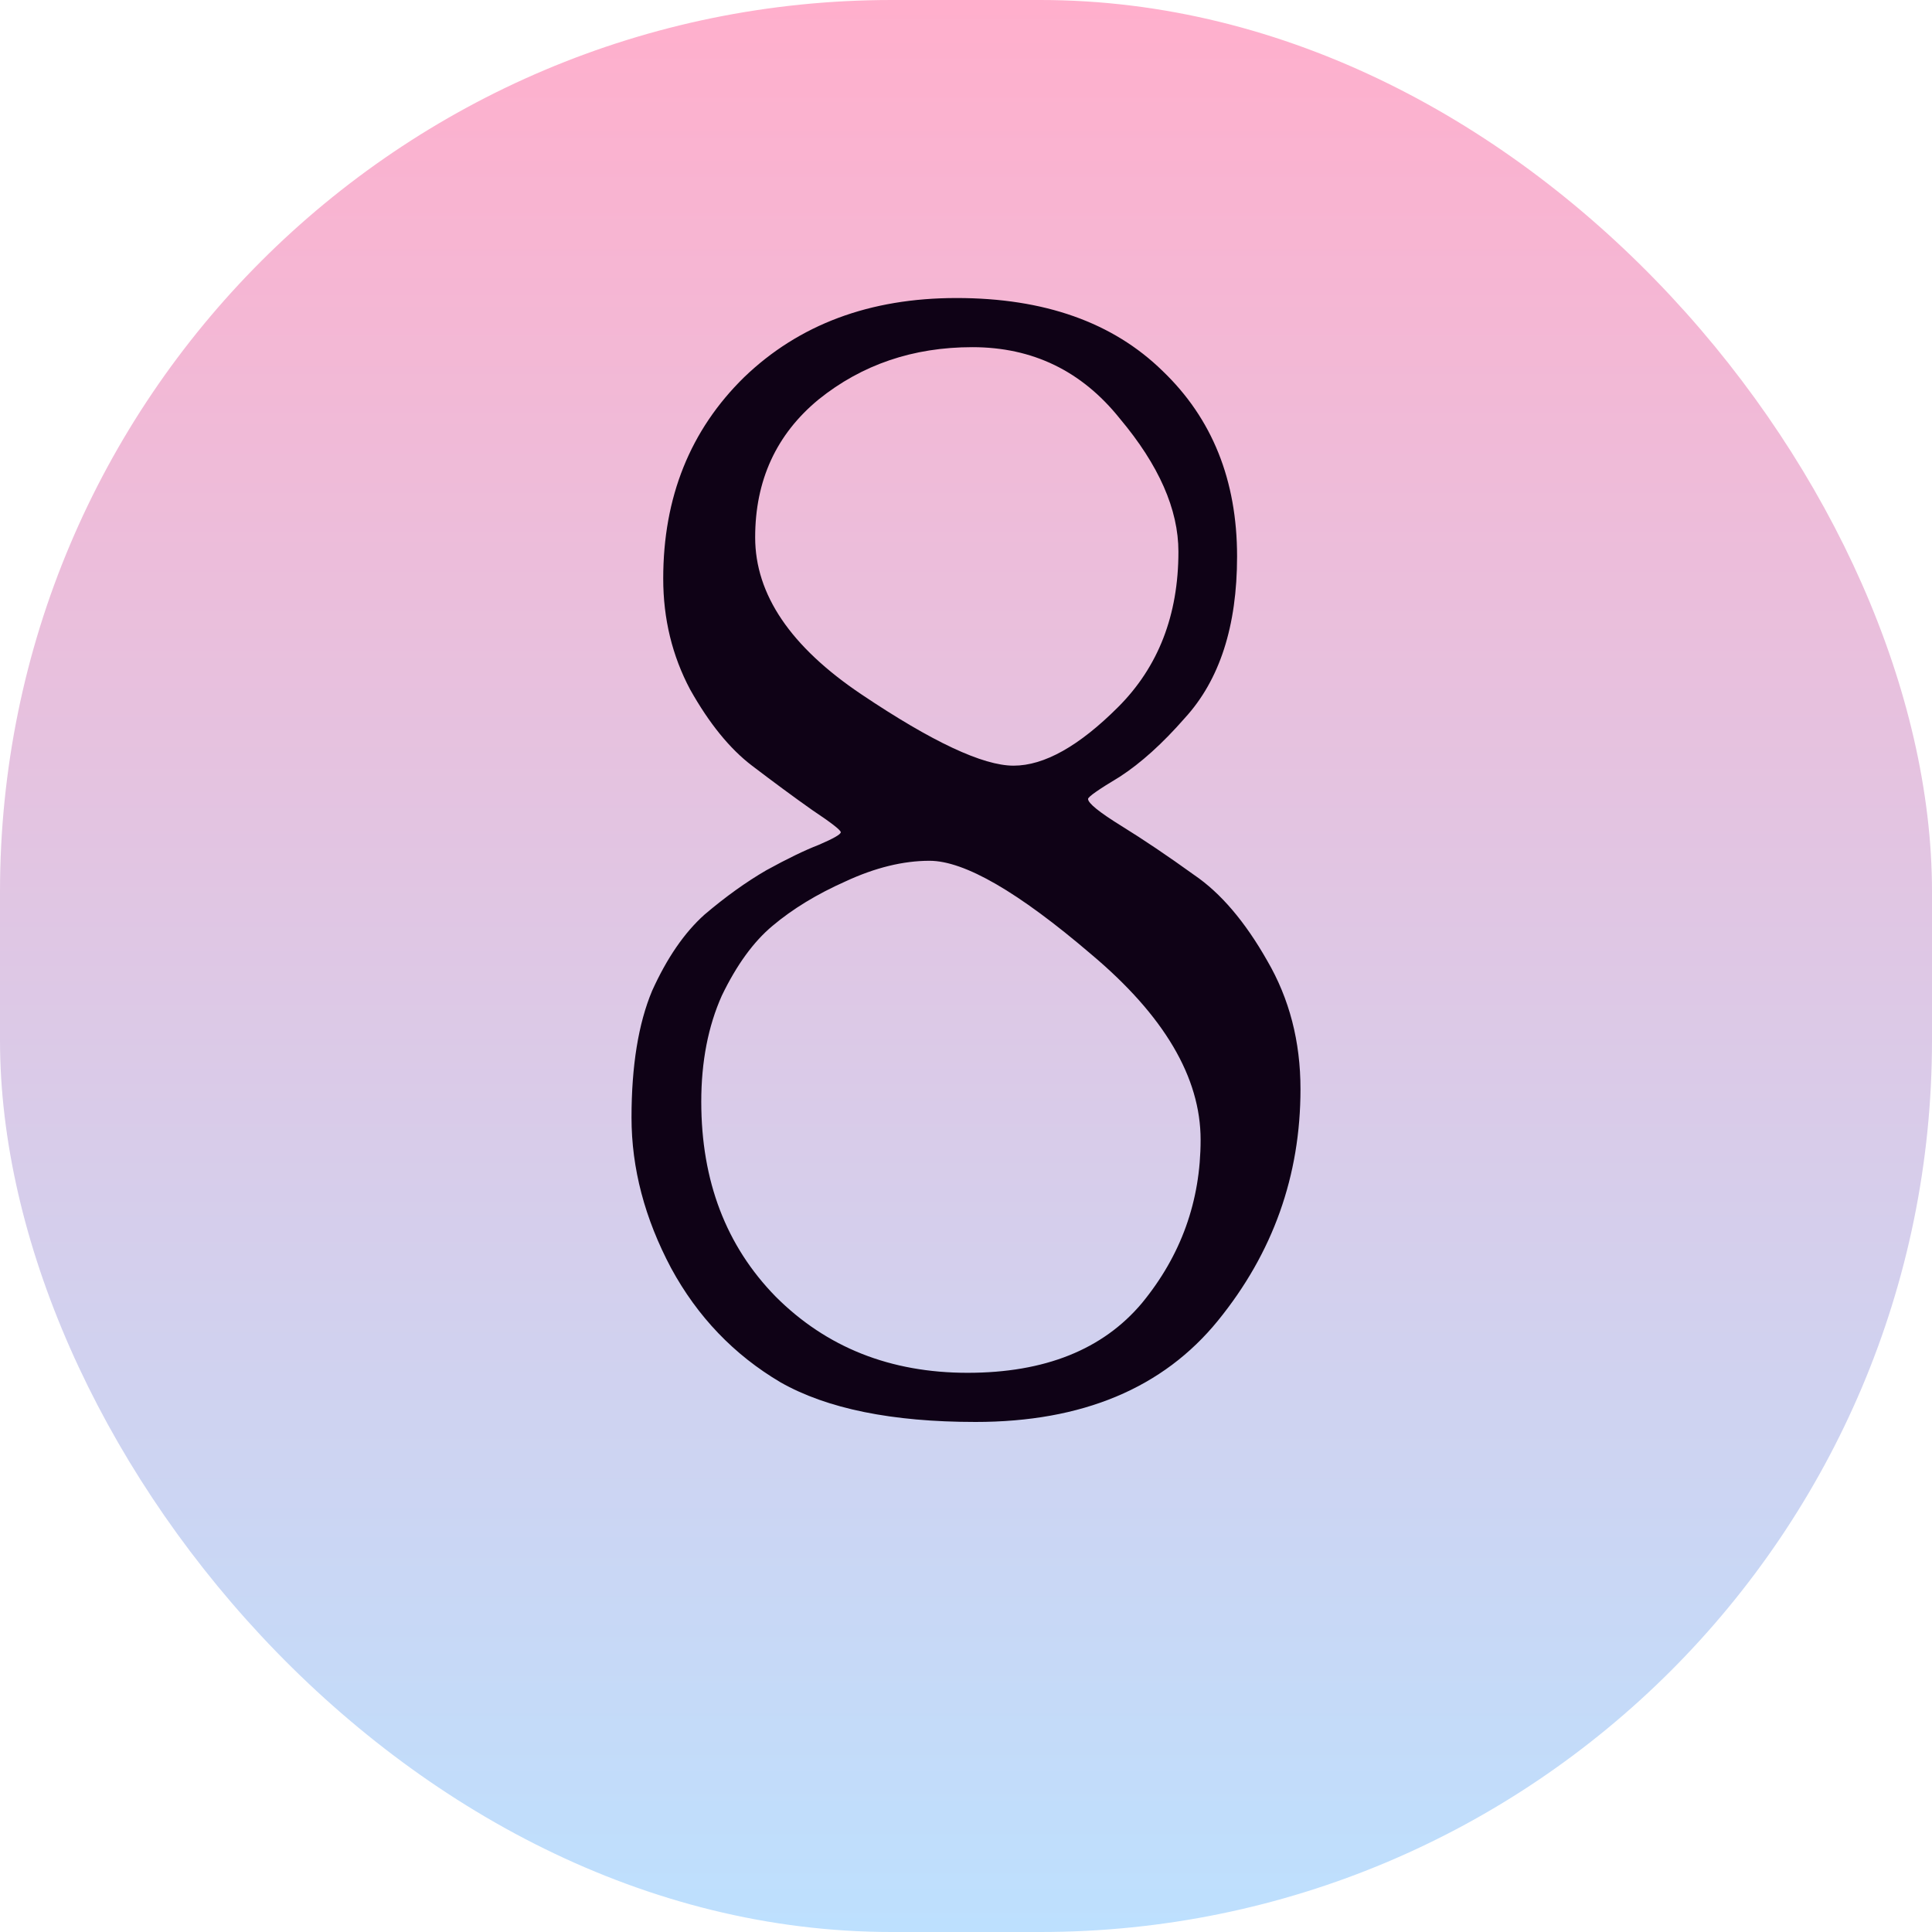
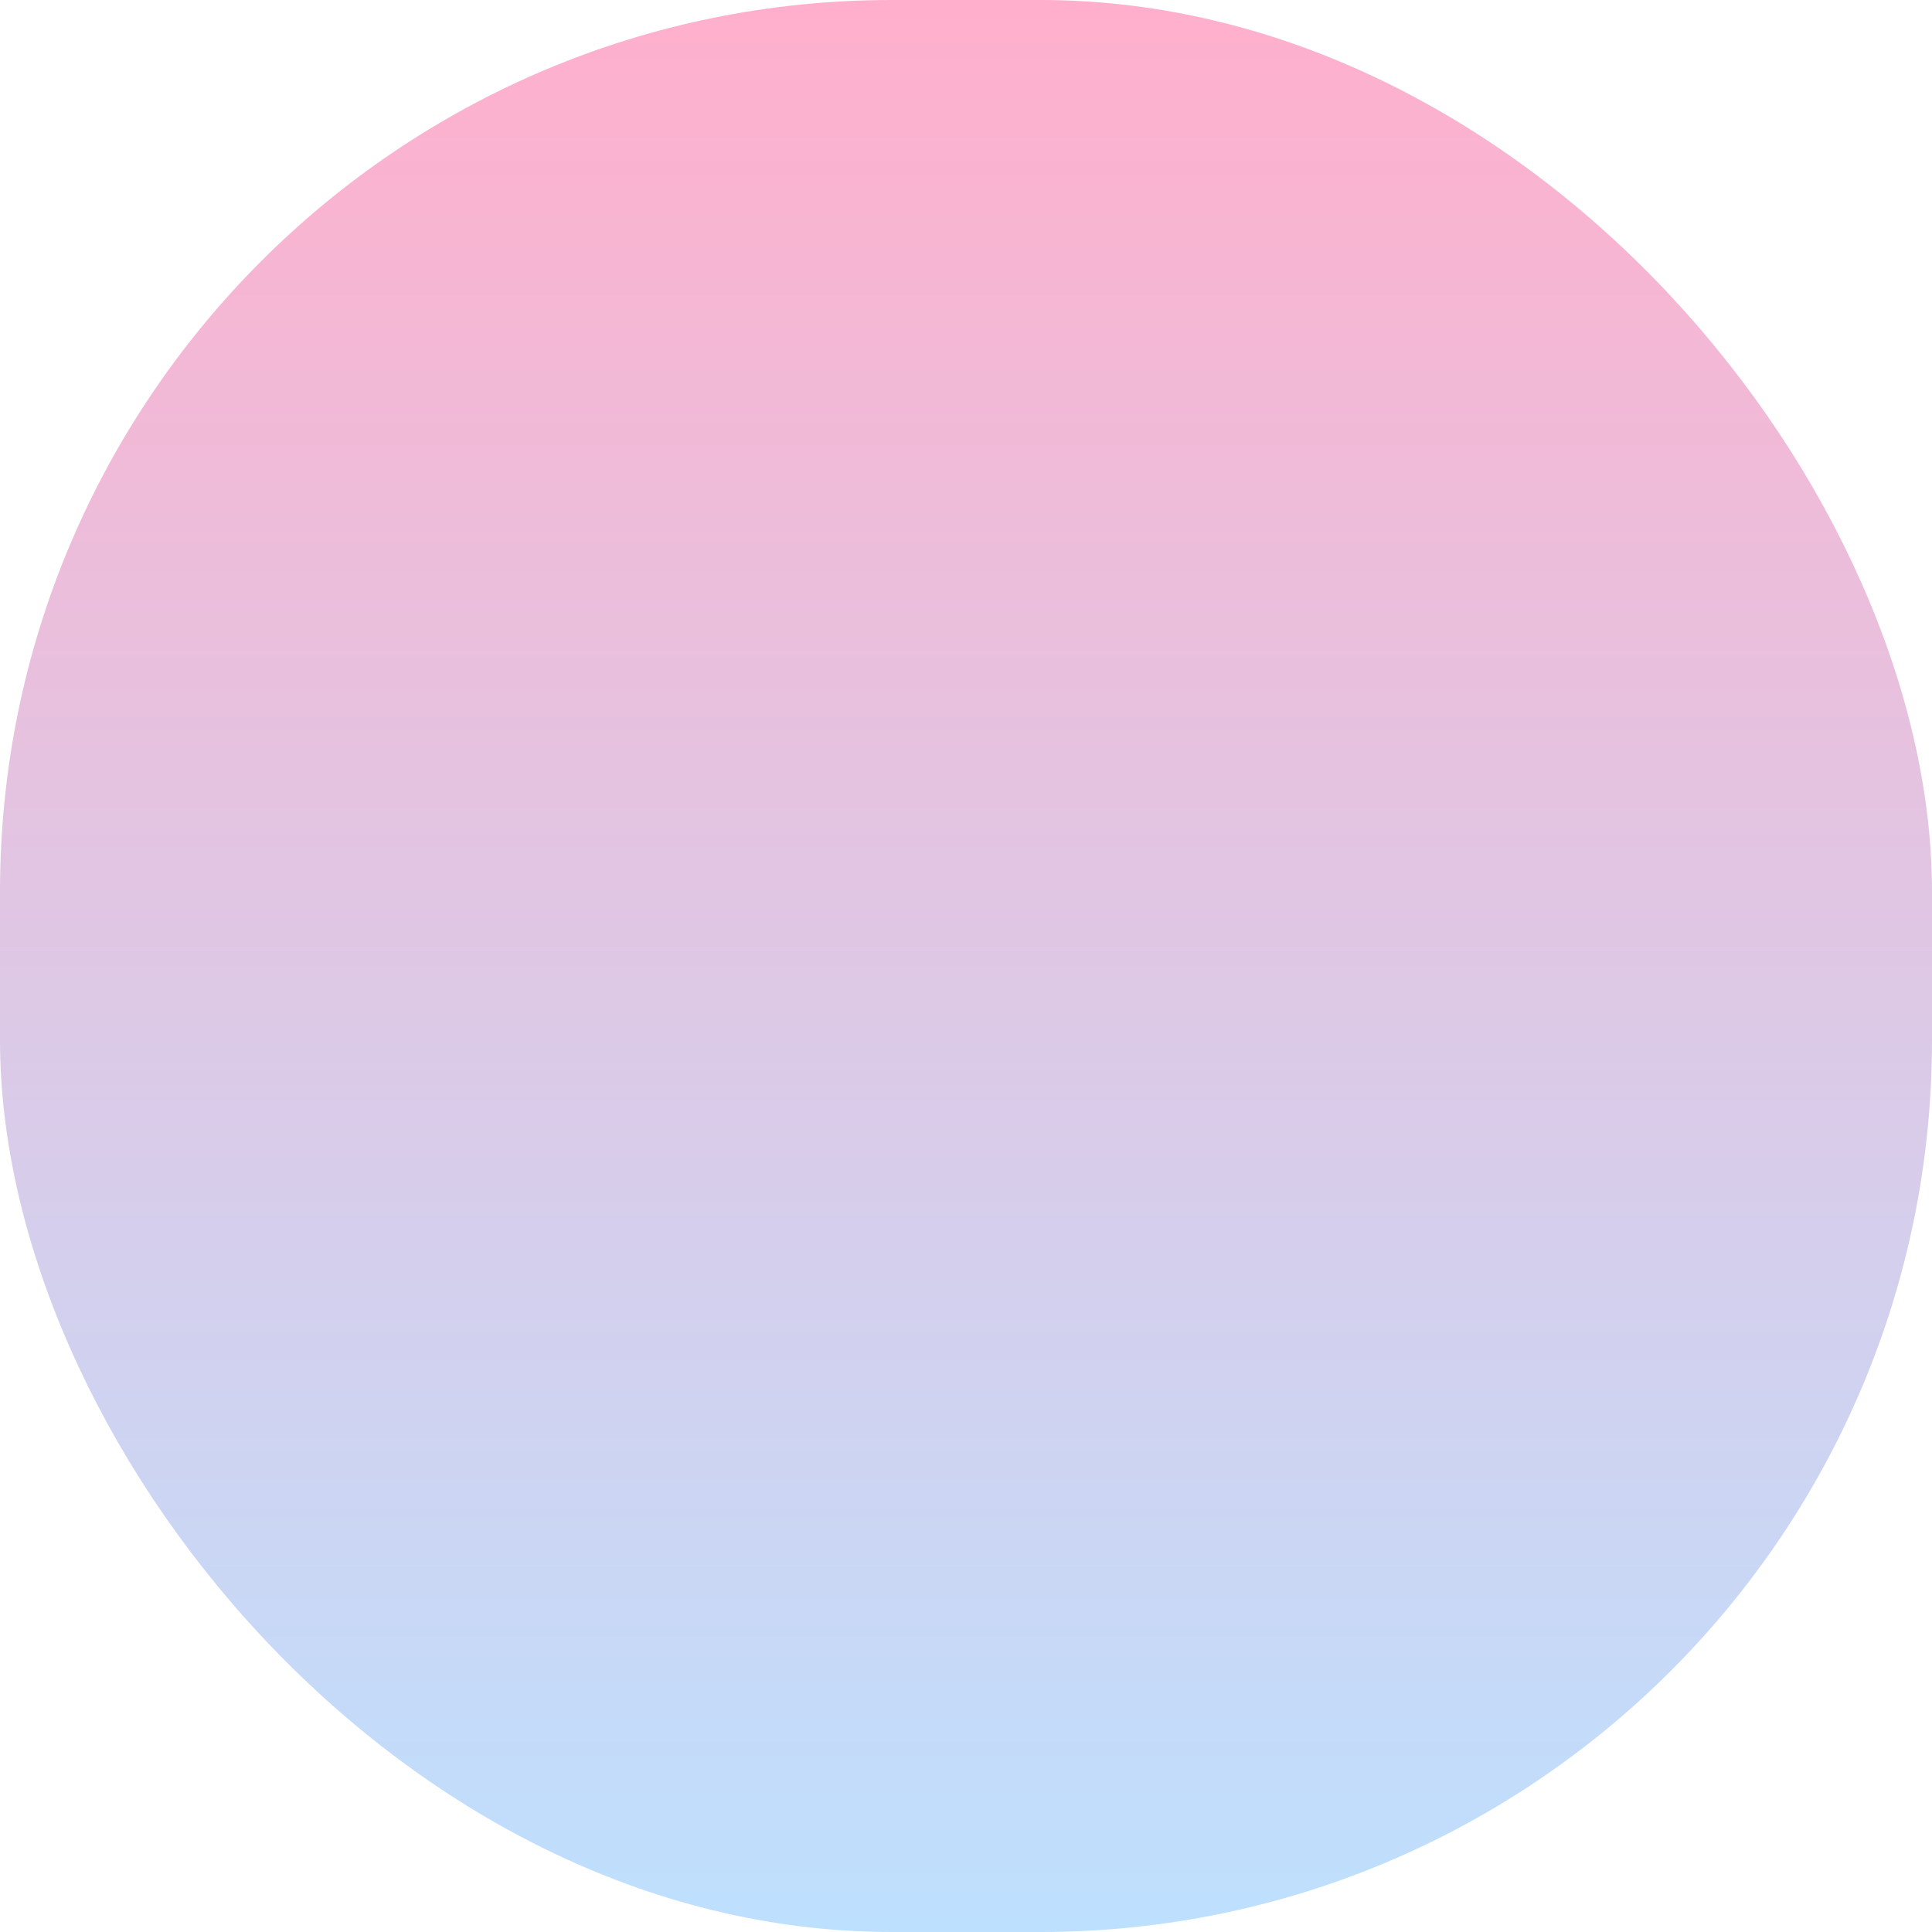
<svg xmlns="http://www.w3.org/2000/svg" width="39" height="39" viewBox="0 0 39 39" fill="none">
  <rect width="39" height="39" rx="18" fill="url(#paint0_linear_5_825)" />
-   <path d="M15.756 27.904C14.817 27.349 14.081 26.581 13.548 25.6C13.015 24.597 12.748 23.584 12.748 22.56C12.748 21.515 12.887 20.661 13.164 20C13.463 19.339 13.815 18.827 14.22 18.464C14.647 18.101 15.063 17.803 15.468 17.568C15.895 17.333 16.247 17.163 16.524 17.056C16.823 16.928 16.972 16.843 16.972 16.8C16.972 16.757 16.78 16.608 16.396 16.352C16.033 16.096 15.628 15.797 15.18 15.456C14.732 15.115 14.316 14.603 13.932 13.92C13.569 13.237 13.388 12.491 13.388 11.68C13.388 10.037 13.932 8.683 15.02 7.616C16.129 6.549 17.559 6.016 19.308 6.016C21.079 6.016 22.465 6.507 23.468 7.488C24.471 8.448 24.972 9.696 24.972 11.232C24.972 12.64 24.62 13.728 23.916 14.496C23.468 15.008 23.031 15.403 22.604 15.68C22.177 15.936 21.964 16.085 21.964 16.128C21.964 16.213 22.188 16.395 22.636 16.672C23.084 16.949 23.575 17.28 24.108 17.664C24.641 18.027 25.132 18.603 25.58 19.392C26.028 20.16 26.252 21.024 26.252 21.984C26.252 23.733 25.697 25.291 24.588 26.656C23.479 28.021 21.847 28.704 19.692 28.704C18.007 28.704 16.695 28.437 15.756 27.904ZM14.156 22.24C14.156 23.84 14.657 25.152 15.66 26.176C16.684 27.2 17.975 27.712 19.532 27.712C21.089 27.712 22.263 27.243 23.052 26.304C23.841 25.344 24.236 24.245 24.236 23.008C24.236 21.749 23.5 20.501 22.028 19.264C20.556 18.005 19.468 17.376 18.764 17.376C18.231 17.376 17.665 17.515 17.068 17.792C16.492 18.048 16.001 18.347 15.596 18.688C15.212 19.008 14.871 19.477 14.572 20.096C14.295 20.715 14.156 21.429 14.156 22.24ZM19.628 7.008C18.433 7.008 17.399 7.36 16.524 8.064C15.671 8.768 15.244 9.696 15.244 10.848C15.244 12 15.959 13.056 17.388 14.016C18.817 14.976 19.841 15.456 20.46 15.456C21.079 15.456 21.783 15.061 22.572 14.272C23.383 13.461 23.788 12.416 23.788 11.136C23.788 10.283 23.393 9.387 22.604 8.448C21.836 7.488 20.844 7.008 19.628 7.008Z" fill="#0F0216" />
  <defs>
    <linearGradient id="paint0_linear_5_825" x1="19.5" y1="0" x2="19.5" y2="39" gradientUnits="userSpaceOnUse">
      <stop stop-color="#FFAFCC" />
      <stop offset="1" stop-color="#BDE0FE" />
    </linearGradient>
  </defs>
</svg>